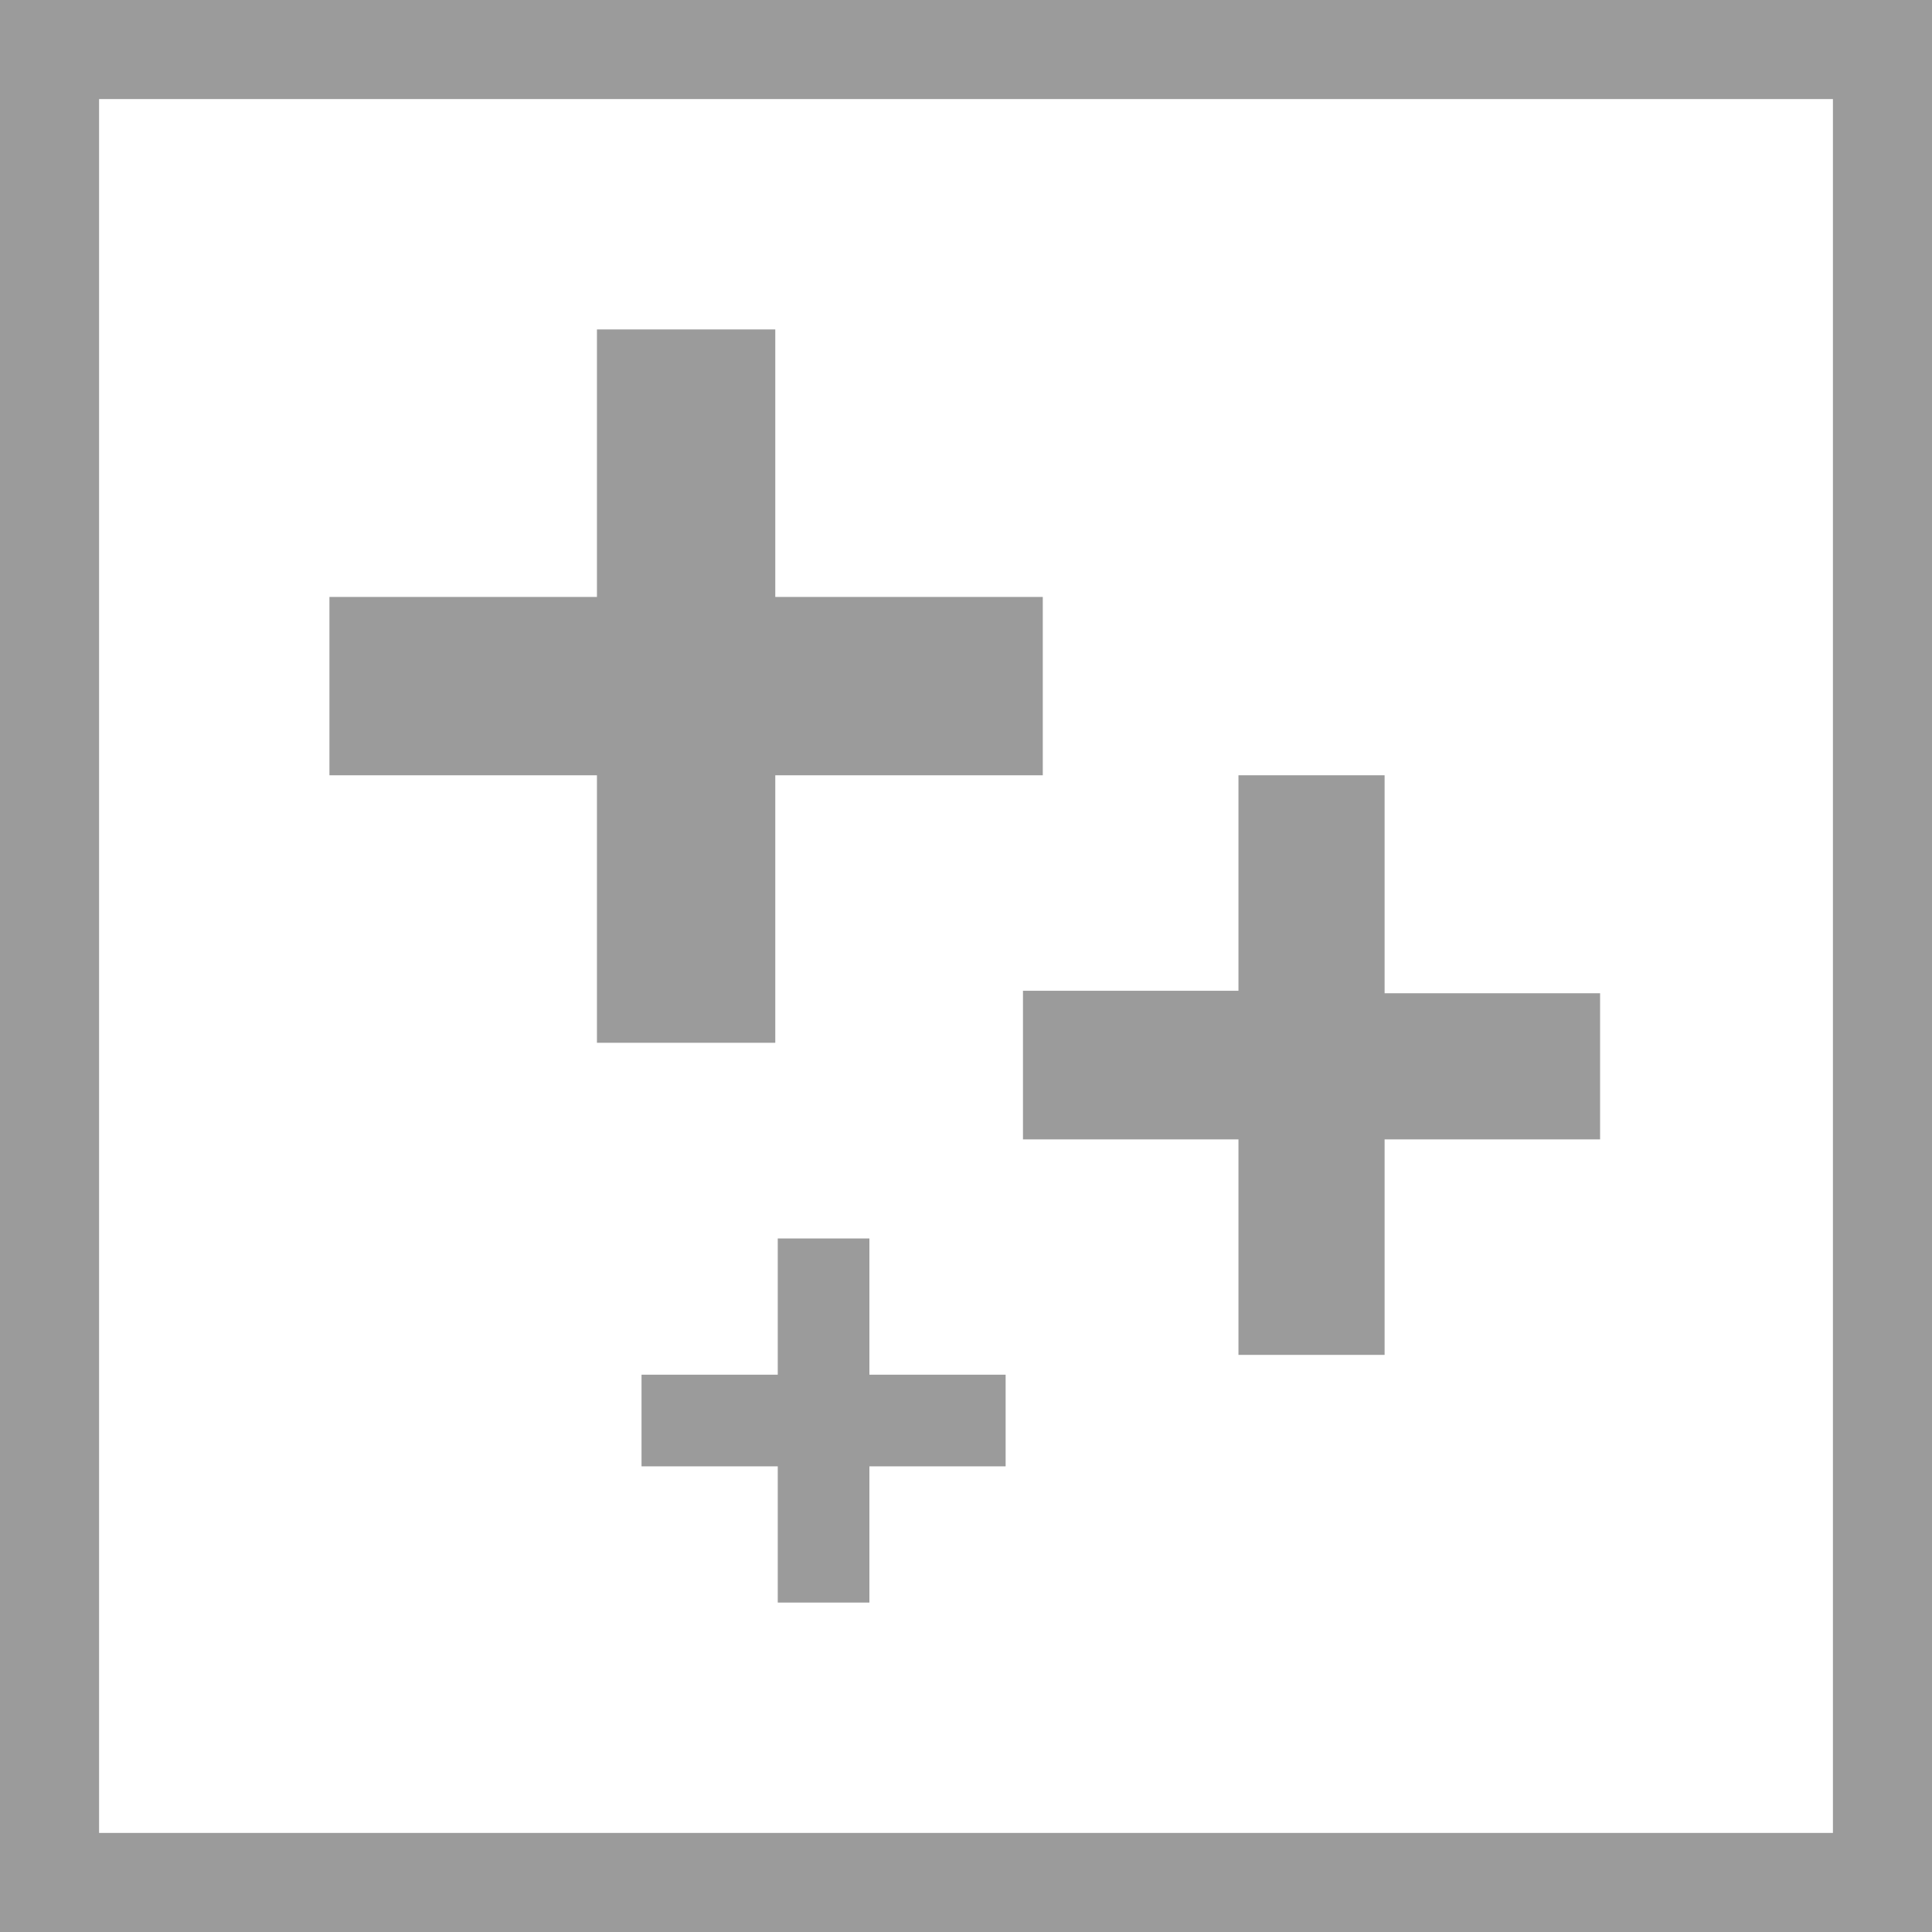
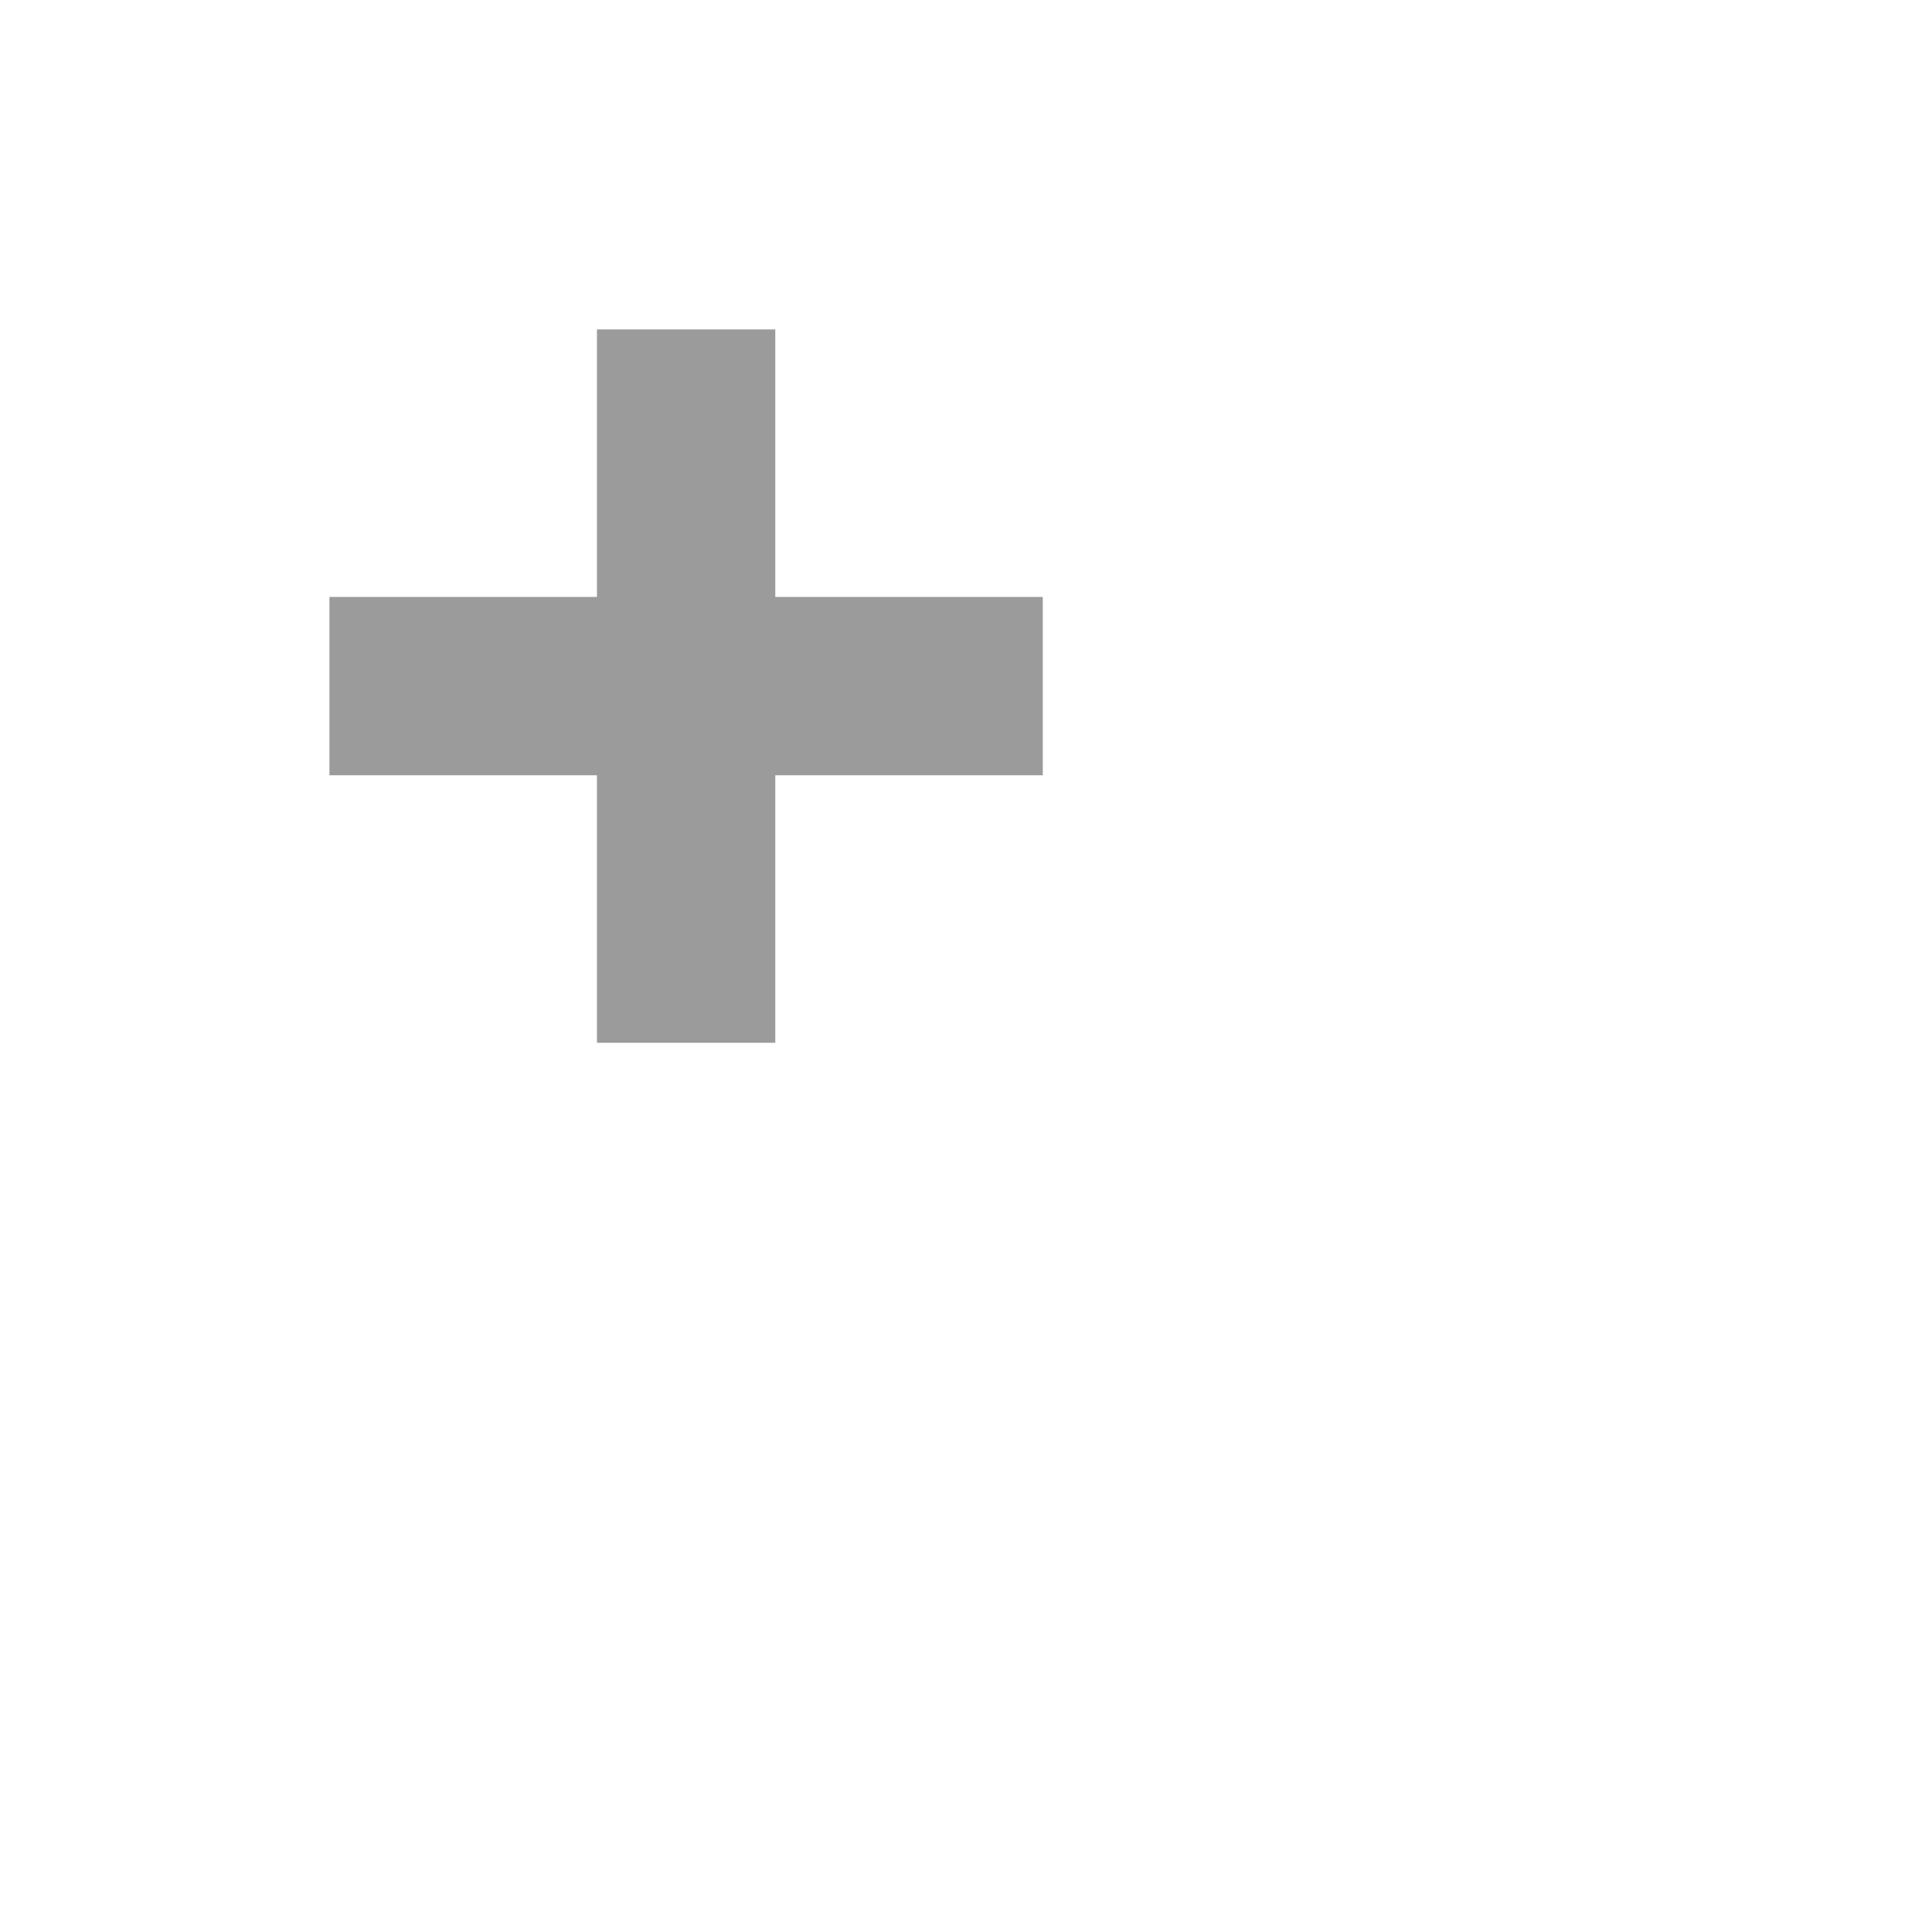
<svg xmlns="http://www.w3.org/2000/svg" version="1.1" id="Ebene_1" x="0px" y="0px" width="78px" height="78px" viewBox="0 0 78 78" style="enable-background:new 0 0 78 78;" xml:space="preserve">
  <style type="text/css">
	.st0{fill-rule:evenodd;clip-rule:evenodd;fill:#9B9B9B;}
</style>
-   <path class="st0" d="M0,0v78h78V0H0z M74,74H4V4h70V74z" />
-   <polygon class="st0" points="35.1,50 31.4,50 31.4,55.5 25.9,55.5 25.9,59.2   31.4,59.2 31.4,64.7 35.1,64.7 35.1,59.2 40.6,59.2 40.6,55.5   35.1,55.5 " />
-   <polygon class="st0" points="55.9,31.3 50,31.3 50,40 41.3,40 41.3,46 50,46 50,54.7   55.9,54.7 55.9,46 64.6,46 64.6,40.1 55.9,40.1 " />
  <polygon class="st0" points="31.3,13.3 24.1,13.3 24.1,24.1 13.3,24.1   13.3,31.3 24.1,31.3 24.1,42.1 31.3,42.1 31.3,31.3   42.1,31.3 42.1,24.1 31.3,24.1 " />
</svg>